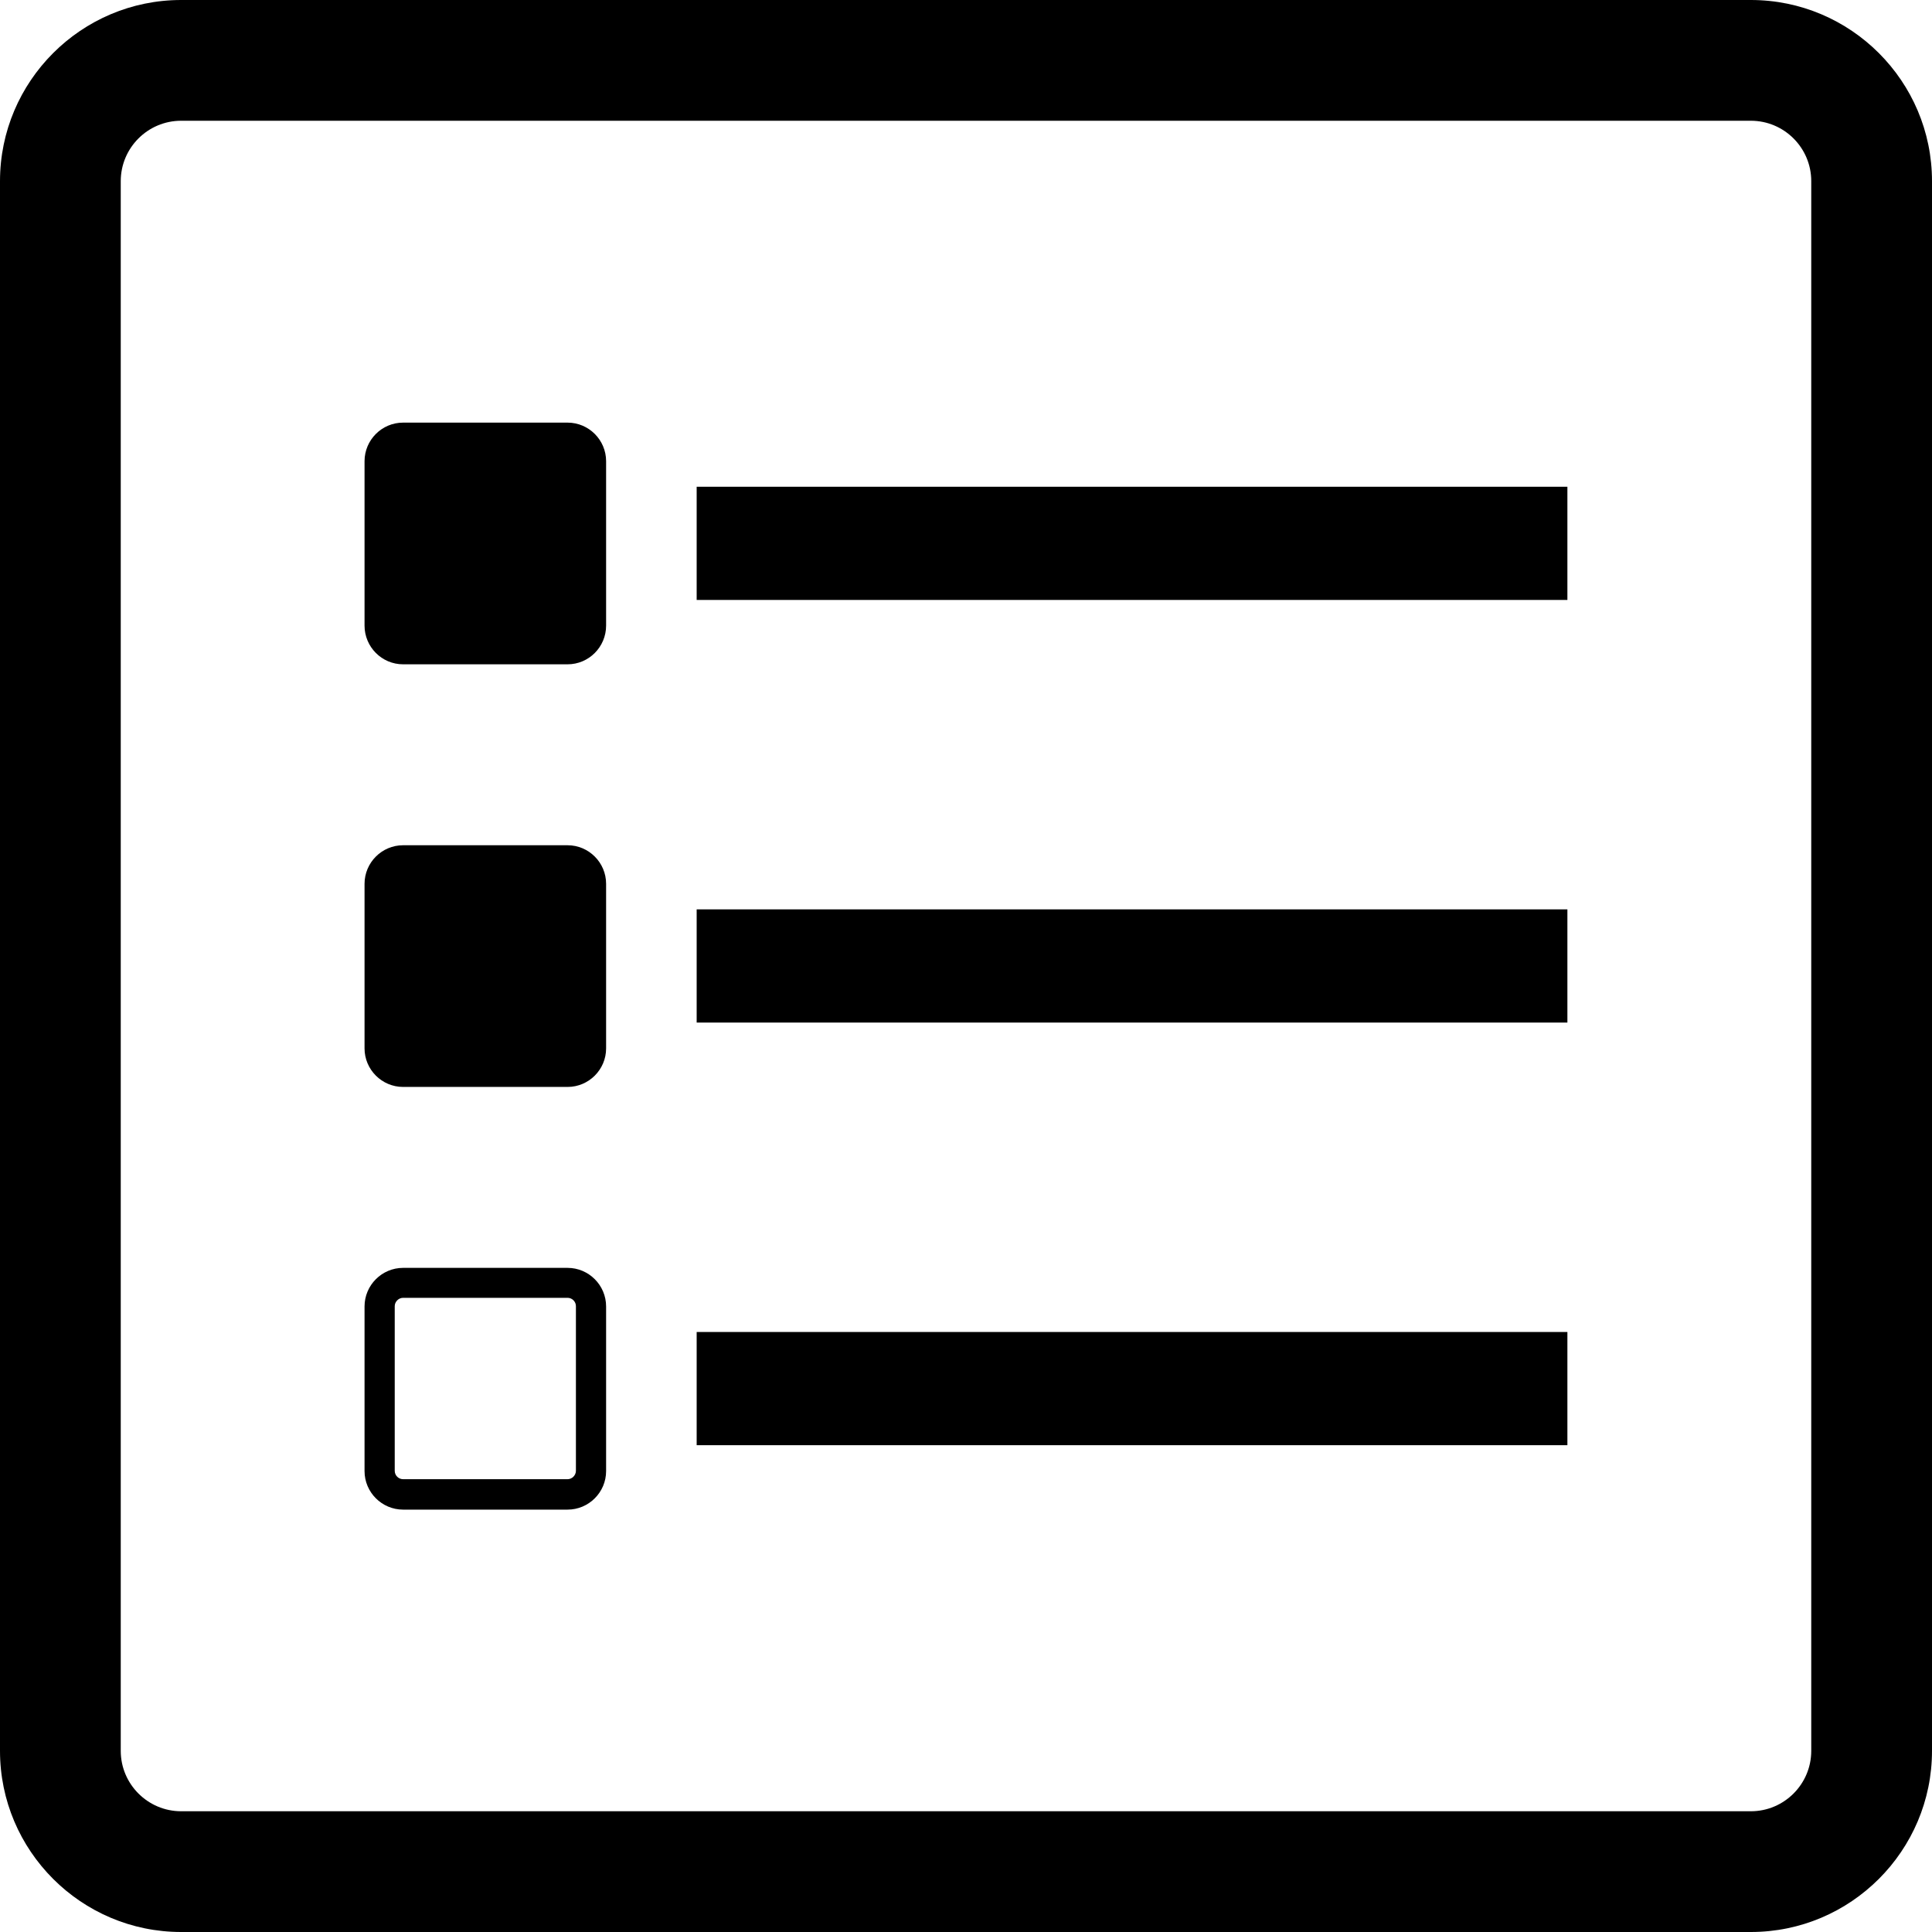
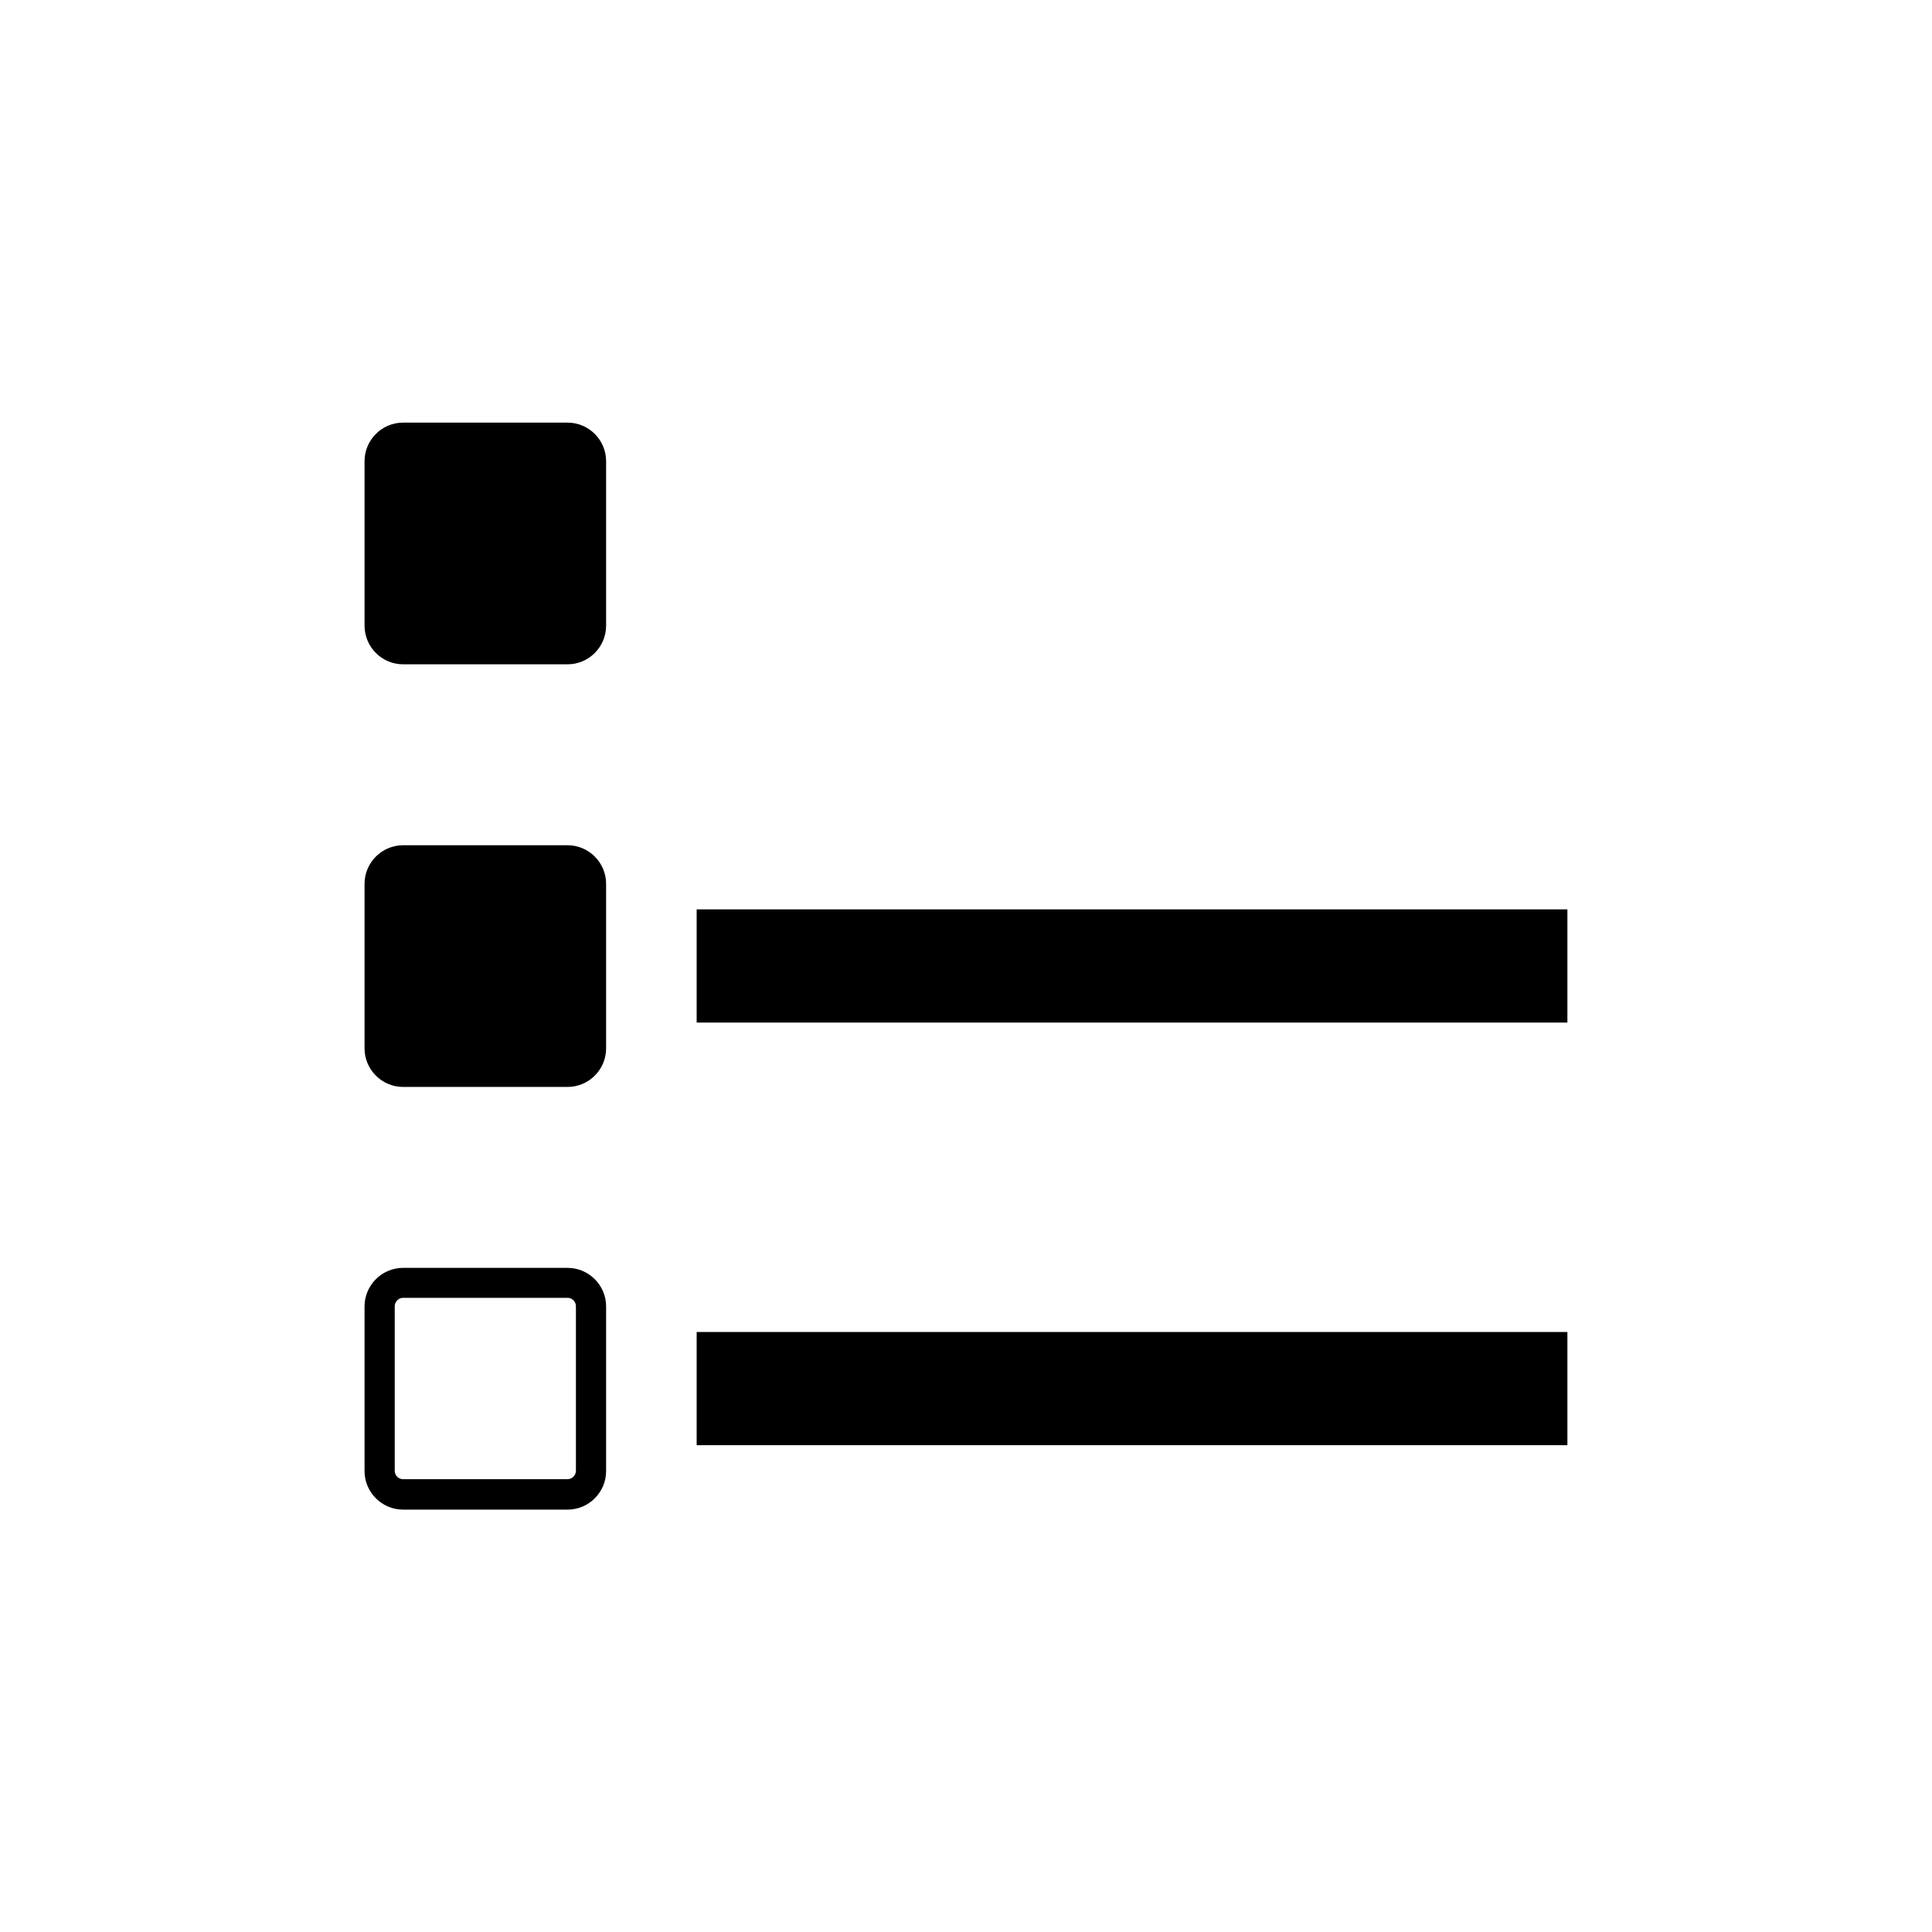
<svg xmlns="http://www.w3.org/2000/svg" version="1.1" id="Capa_1" x="0px" y="0px" width="32px" height="32px" viewBox="0 0 32 32" style="enable-background:new 0 0 32 32;" xml:space="preserve">
  <g>
    <g>
-       <path d="M29,0H3C1.346,0,0,1.346,0,3v26c0,1.654,1.346,3,3,3h26c1.654,0,3-1.346,3-3V3C32,1.346,30.654,0,29,0z M30,29    c0,0.551-0.449,1-1,1H3c-0.551,0-1-0.449-1-1V3c0-0.552,0.449-1,1-1h26c0.551,0,1,0.448,1,1V29z" />
      <path d="M9.401,7H6.676C6.325,7,6.038,7.287,6.038,7.639v2.723c0,0.354,0.287,0.641,0.638,0.641h2.725    c0.351,0,0.638-0.287,0.638-0.641V7.639C10.039,7.287,9.752,7,9.401,7z" />
-       <rect x="11.539" y="8.062" width="14.422" height="1.875" />
      <path d="M9.401,14H6.676c-0.351,0-0.638,0.287-0.638,0.639v2.726c0,0.351,0.287,0.638,0.638,0.638h2.725    c0.351,0,0.638-0.287,0.638-0.638v-2.726C10.039,14.287,9.752,14,9.401,14z" />
      <rect x="11.539" y="15.062" width="14.422" height="1.875" />
      <path d="M9.401,21H6.676c-0.351,0-0.638,0.287-0.638,0.639v2.727c0,0.351,0.287,0.638,0.638,0.638h2.725    c0.351,0,0.638-0.287,0.638-0.638v-2.727C10.039,21.287,9.752,21,9.401,21z M9.539,24.361c0,0.074-0.063,0.139-0.138,0.139H6.676    c-0.075,0-0.138-0.062-0.138-0.139v-2.727c0-0.072,0.063-0.138,0.138-0.138h2.725c0.075,0,0.138,0.062,0.138,0.138V24.361z" />
      <rect x="11.539" y="22.062" width="14.422" height="1.875" />
    </g>
  </g>
  <g>
</g>
  <g>
</g>
  <g>
</g>
  <g>
</g>
  <g>
</g>
  <g>
</g>
  <g>
</g>
  <g>
</g>
  <g>
</g>
  <g>
</g>
  <g>
</g>
  <g>
</g>
  <g>
</g>
  <g>
</g>
  <g>
</g>
</svg>